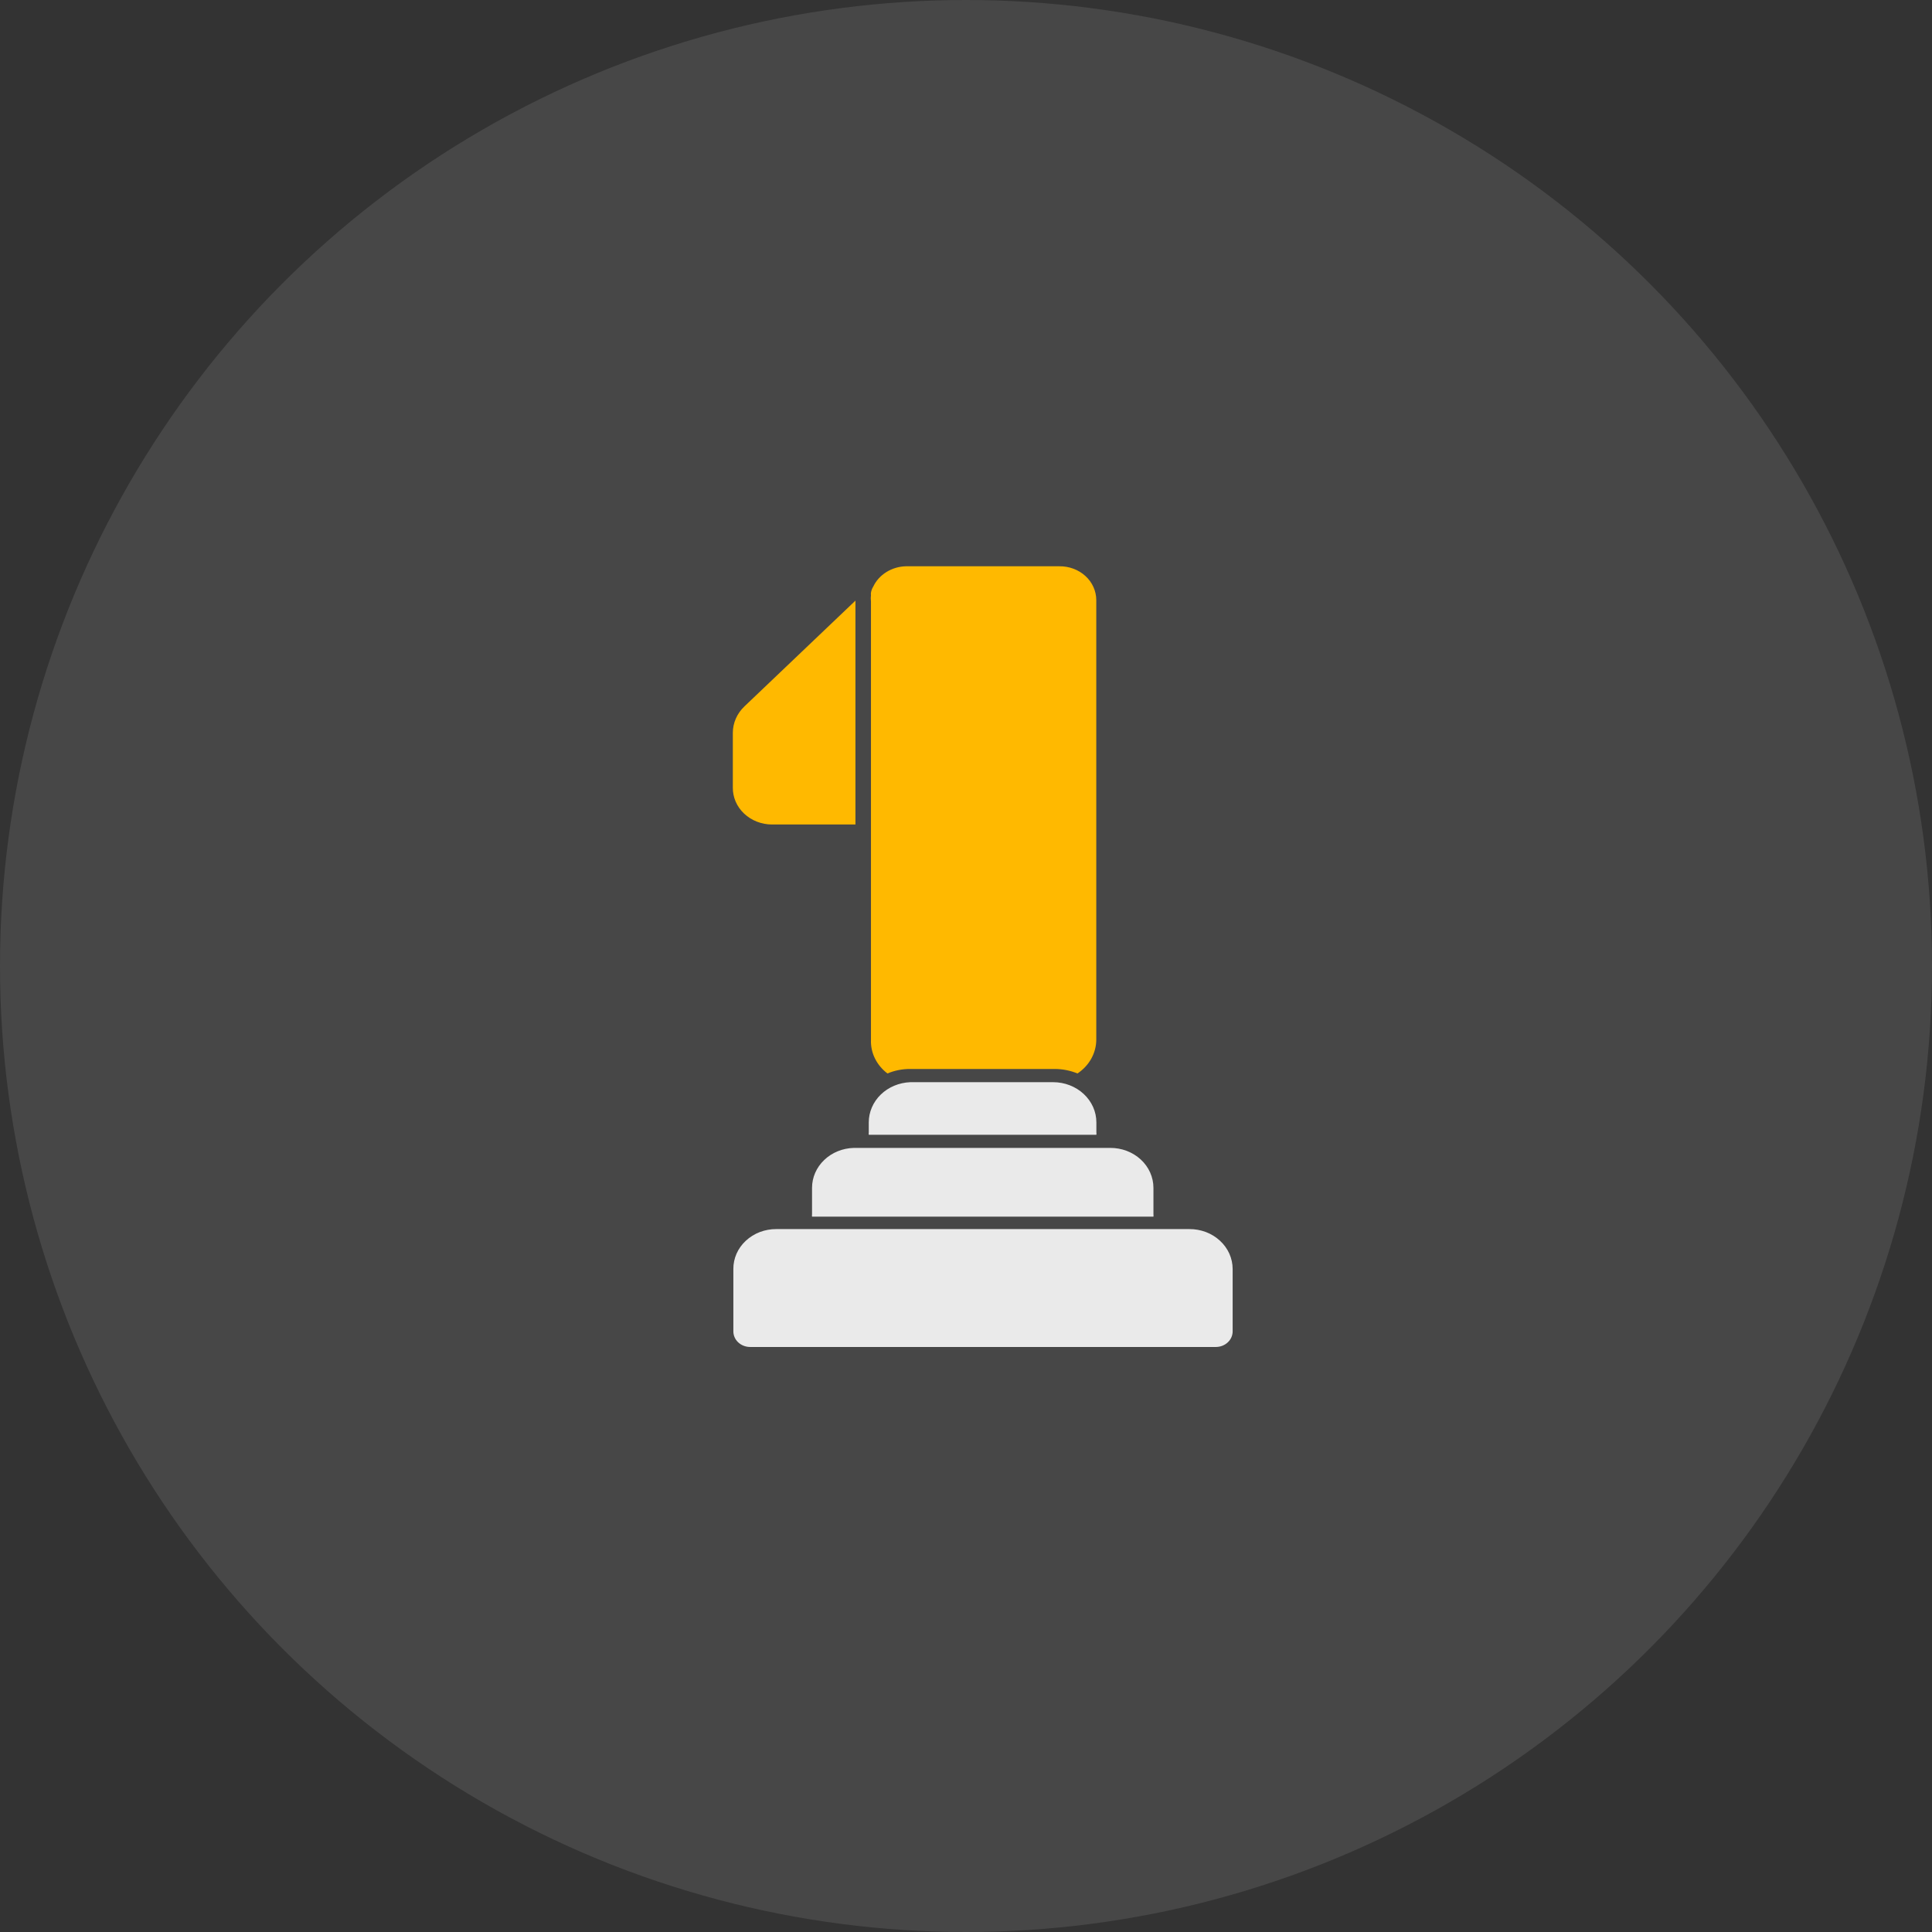
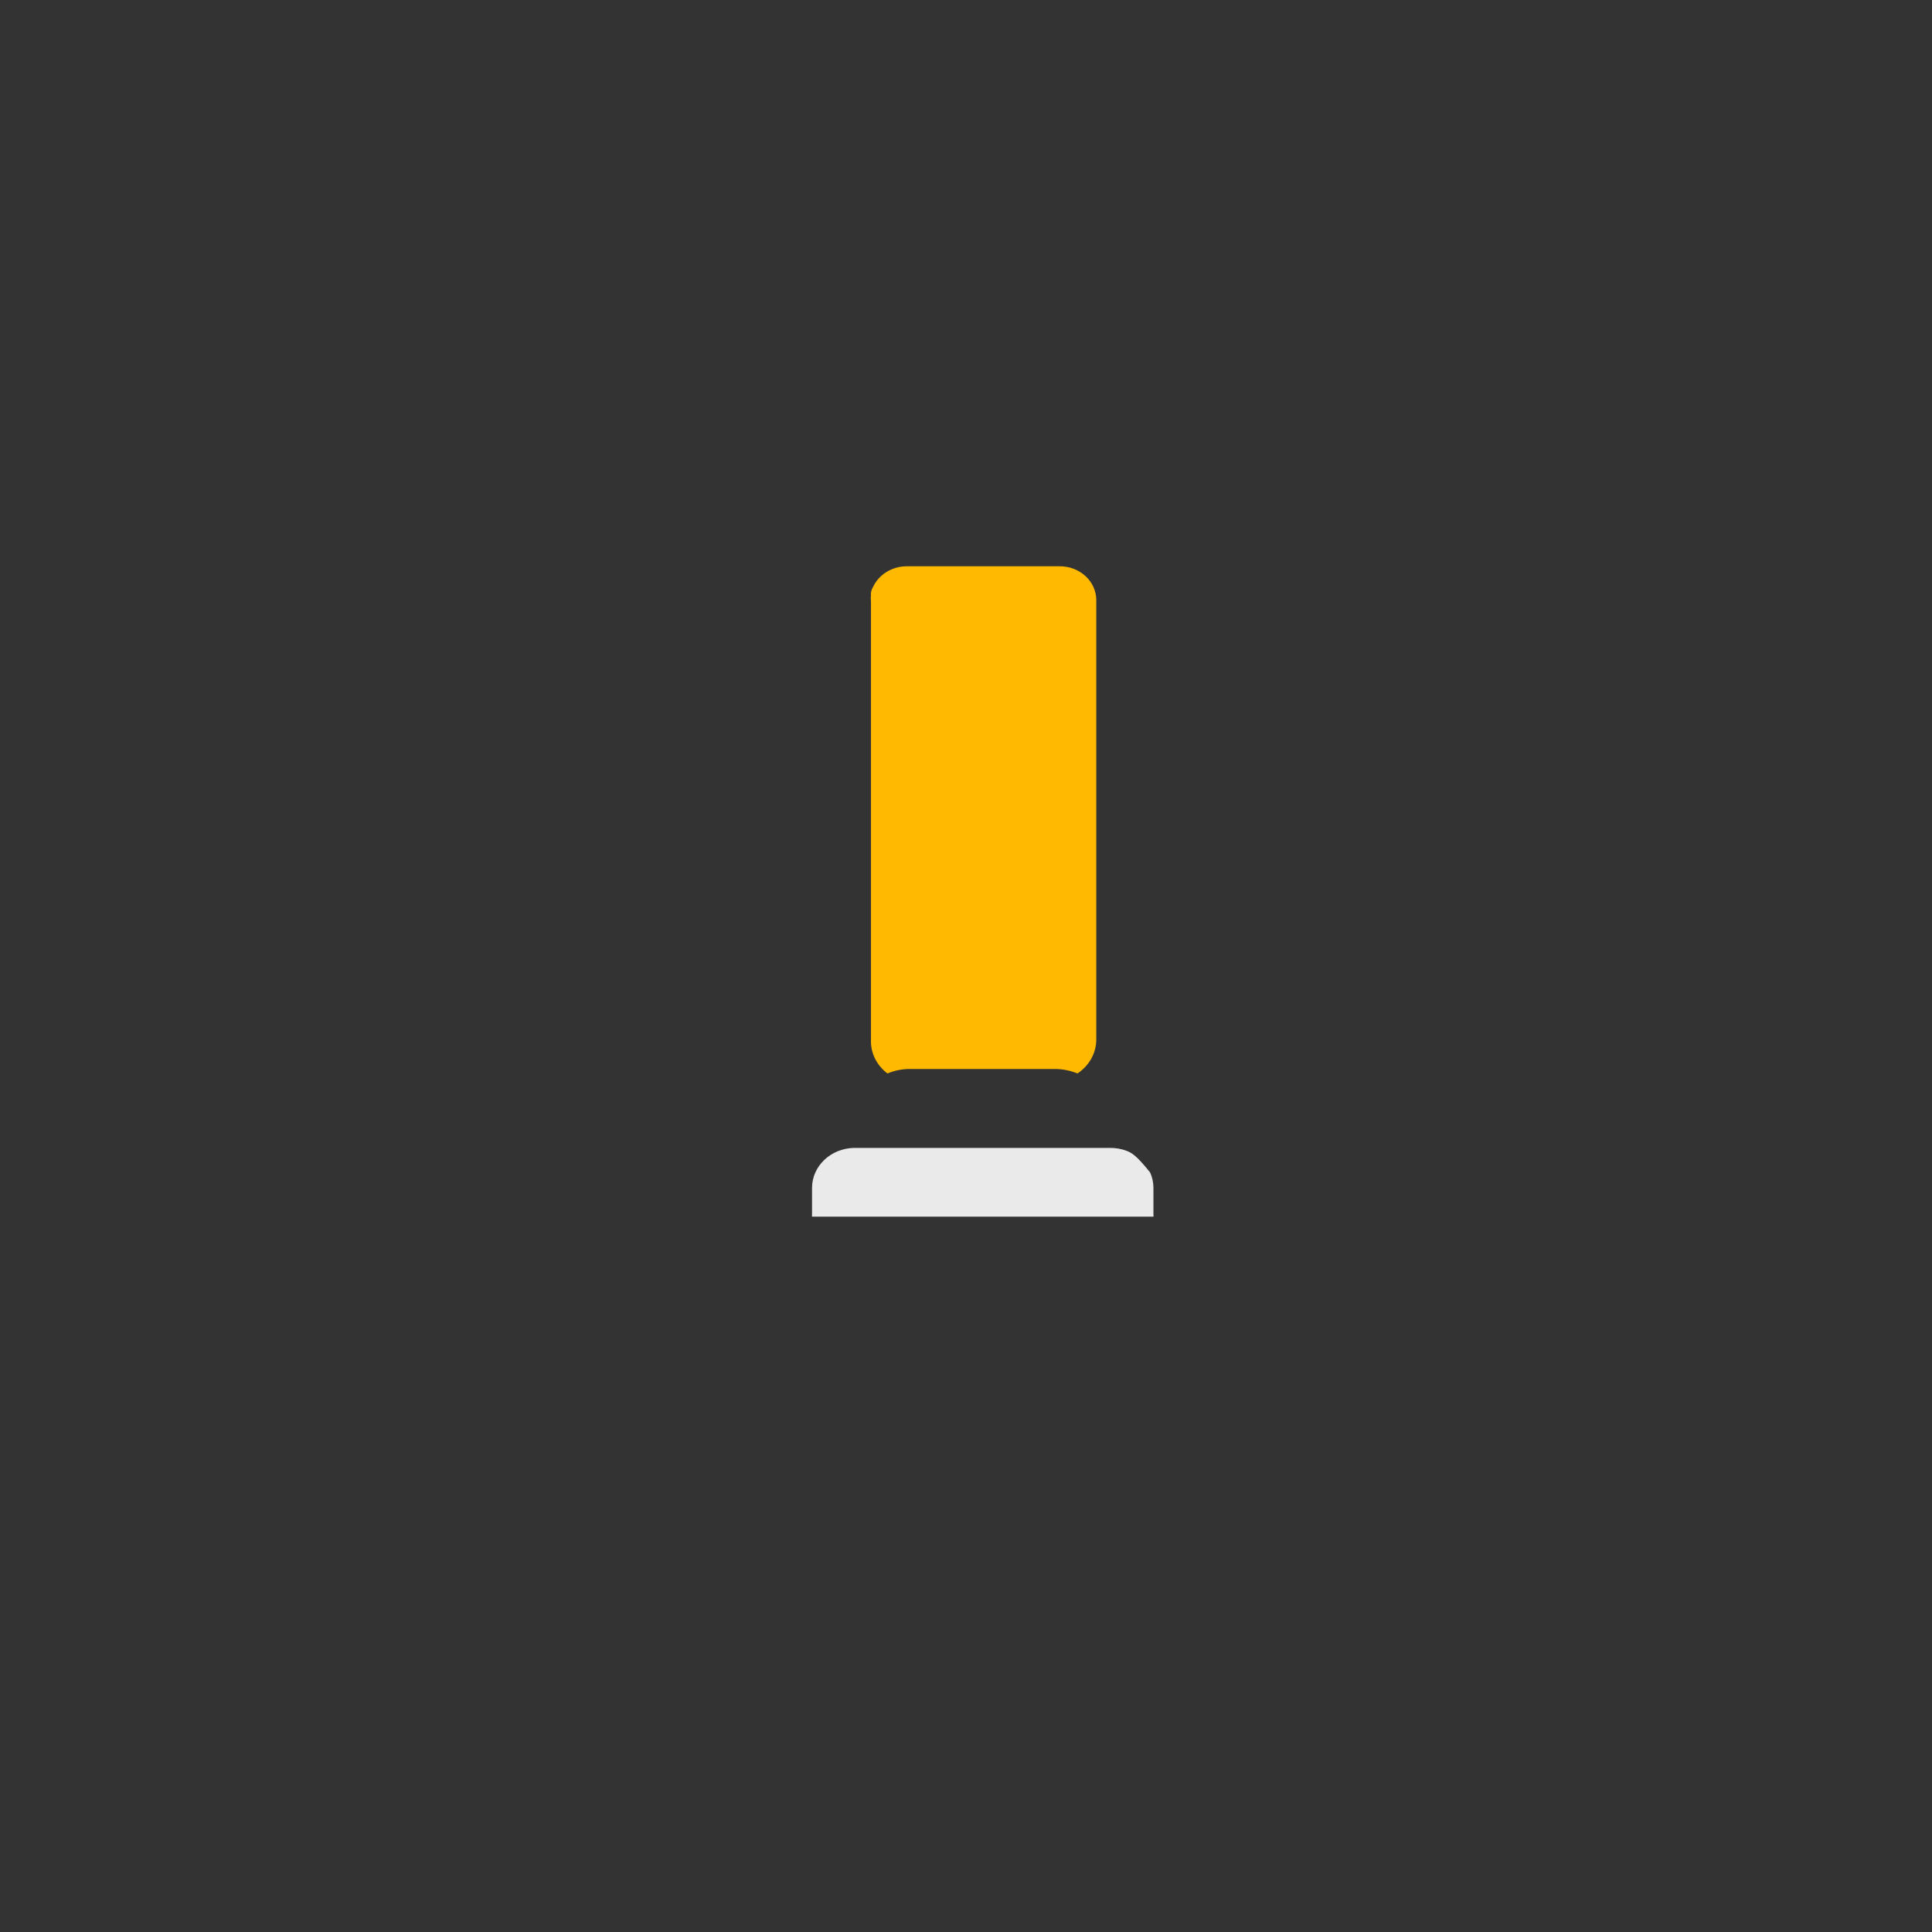
<svg xmlns="http://www.w3.org/2000/svg" width="58" height="58" viewBox="0 0 58 58" fill="none">
  <rect x="0" y="0" width="58" height="58" fill="#333333" stroke="none" />
-   <circle cx="29" cy="29" r="29" fill="white" fill-opacity="0.1" />
  <path d="M26.642 32.226C26.857 32.136 27.09 32.09 27.325 32.091H31.664C31.899 32.092 32.132 32.138 32.347 32.226C32.52 32.111 32.661 31.96 32.759 31.785C32.857 31.61 32.909 31.416 32.911 31.219V18.016C32.911 17.881 32.882 17.748 32.826 17.623C32.77 17.499 32.688 17.386 32.585 17.292C32.481 17.197 32.359 17.123 32.224 17.073C32.09 17.023 31.946 16.998 31.801 17H27.197C26.988 17.005 26.785 17.065 26.611 17.173C26.437 17.281 26.299 17.433 26.215 17.611C26.18 17.667 26.157 17.729 26.147 17.794C26.143 17.817 26.143 17.841 26.147 17.865C26.139 17.928 26.139 17.992 26.147 18.055V31.219C26.14 31.411 26.181 31.602 26.267 31.776C26.353 31.951 26.482 32.105 26.642 32.226Z" fill="#FFB900" />
-   <path d="M23.179 24.752H25.681V18.031L22.35 21.205C22.126 21.417 22.001 21.702 22 21.998V23.641C21.998 23.786 22.027 23.93 22.085 24.065C22.143 24.2 22.23 24.322 22.339 24.425C22.449 24.529 22.58 24.611 22.724 24.667C22.868 24.723 23.023 24.752 23.179 24.752Z" fill="#FFB900" />
-   <path d="M35.706 36.898H23.305C23.136 36.897 22.967 36.928 22.81 36.987C22.654 37.047 22.511 37.136 22.391 37.247C22.271 37.358 22.176 37.491 22.111 37.637C22.047 37.783 22.015 37.939 22.016 38.097V39.969C22.016 40.092 22.068 40.21 22.16 40.297C22.253 40.385 22.379 40.435 22.511 40.437H36.501C36.634 40.437 36.763 40.388 36.857 40.3C36.952 40.212 37.005 40.093 37.005 39.969V38.097C37.005 37.939 36.971 37.782 36.906 37.636C36.84 37.49 36.745 37.358 36.624 37.247C36.503 37.135 36.36 37.047 36.203 36.987C36.045 36.928 35.877 36.897 35.706 36.898Z" fill="#EAEAEA" />
-   <path d="M24.378 35.659V36.453C24.374 36.476 24.374 36.5 24.378 36.524H34.627C34.631 36.5 34.631 36.476 34.627 36.453V35.659C34.627 35.501 34.593 35.345 34.528 35.199C34.463 35.053 34.367 34.92 34.246 34.809C34.126 34.698 33.982 34.61 33.825 34.55C33.667 34.49 33.499 34.46 33.329 34.461H25.634C25.297 34.469 24.978 34.599 24.744 34.823C24.509 35.047 24.378 35.347 24.378 35.659Z" fill="#EAEAEA" />
-   <path d="M26.542 34.067H32.914C32.918 34.044 32.918 34.02 32.914 33.996V33.694C32.914 33.374 32.777 33.068 32.534 32.842C32.29 32.615 31.96 32.488 31.616 32.488H27.328C26.993 32.501 26.676 32.633 26.443 32.858C26.211 33.083 26.081 33.383 26.081 33.694V33.996C26.077 34.02 26.077 34.044 26.081 34.067H26.542Z" fill="#EAEAEA" />
+   <path d="M24.378 35.659V36.453C24.374 36.476 24.374 36.5 24.378 36.524H34.627C34.631 36.5 34.631 36.476 34.627 36.453V35.659C34.627 35.501 34.593 35.345 34.528 35.199C34.126 34.698 33.982 34.61 33.825 34.55C33.667 34.49 33.499 34.46 33.329 34.461H25.634C25.297 34.469 24.978 34.599 24.744 34.823C24.509 35.047 24.378 35.347 24.378 35.659Z" fill="#EAEAEA" />
</svg>